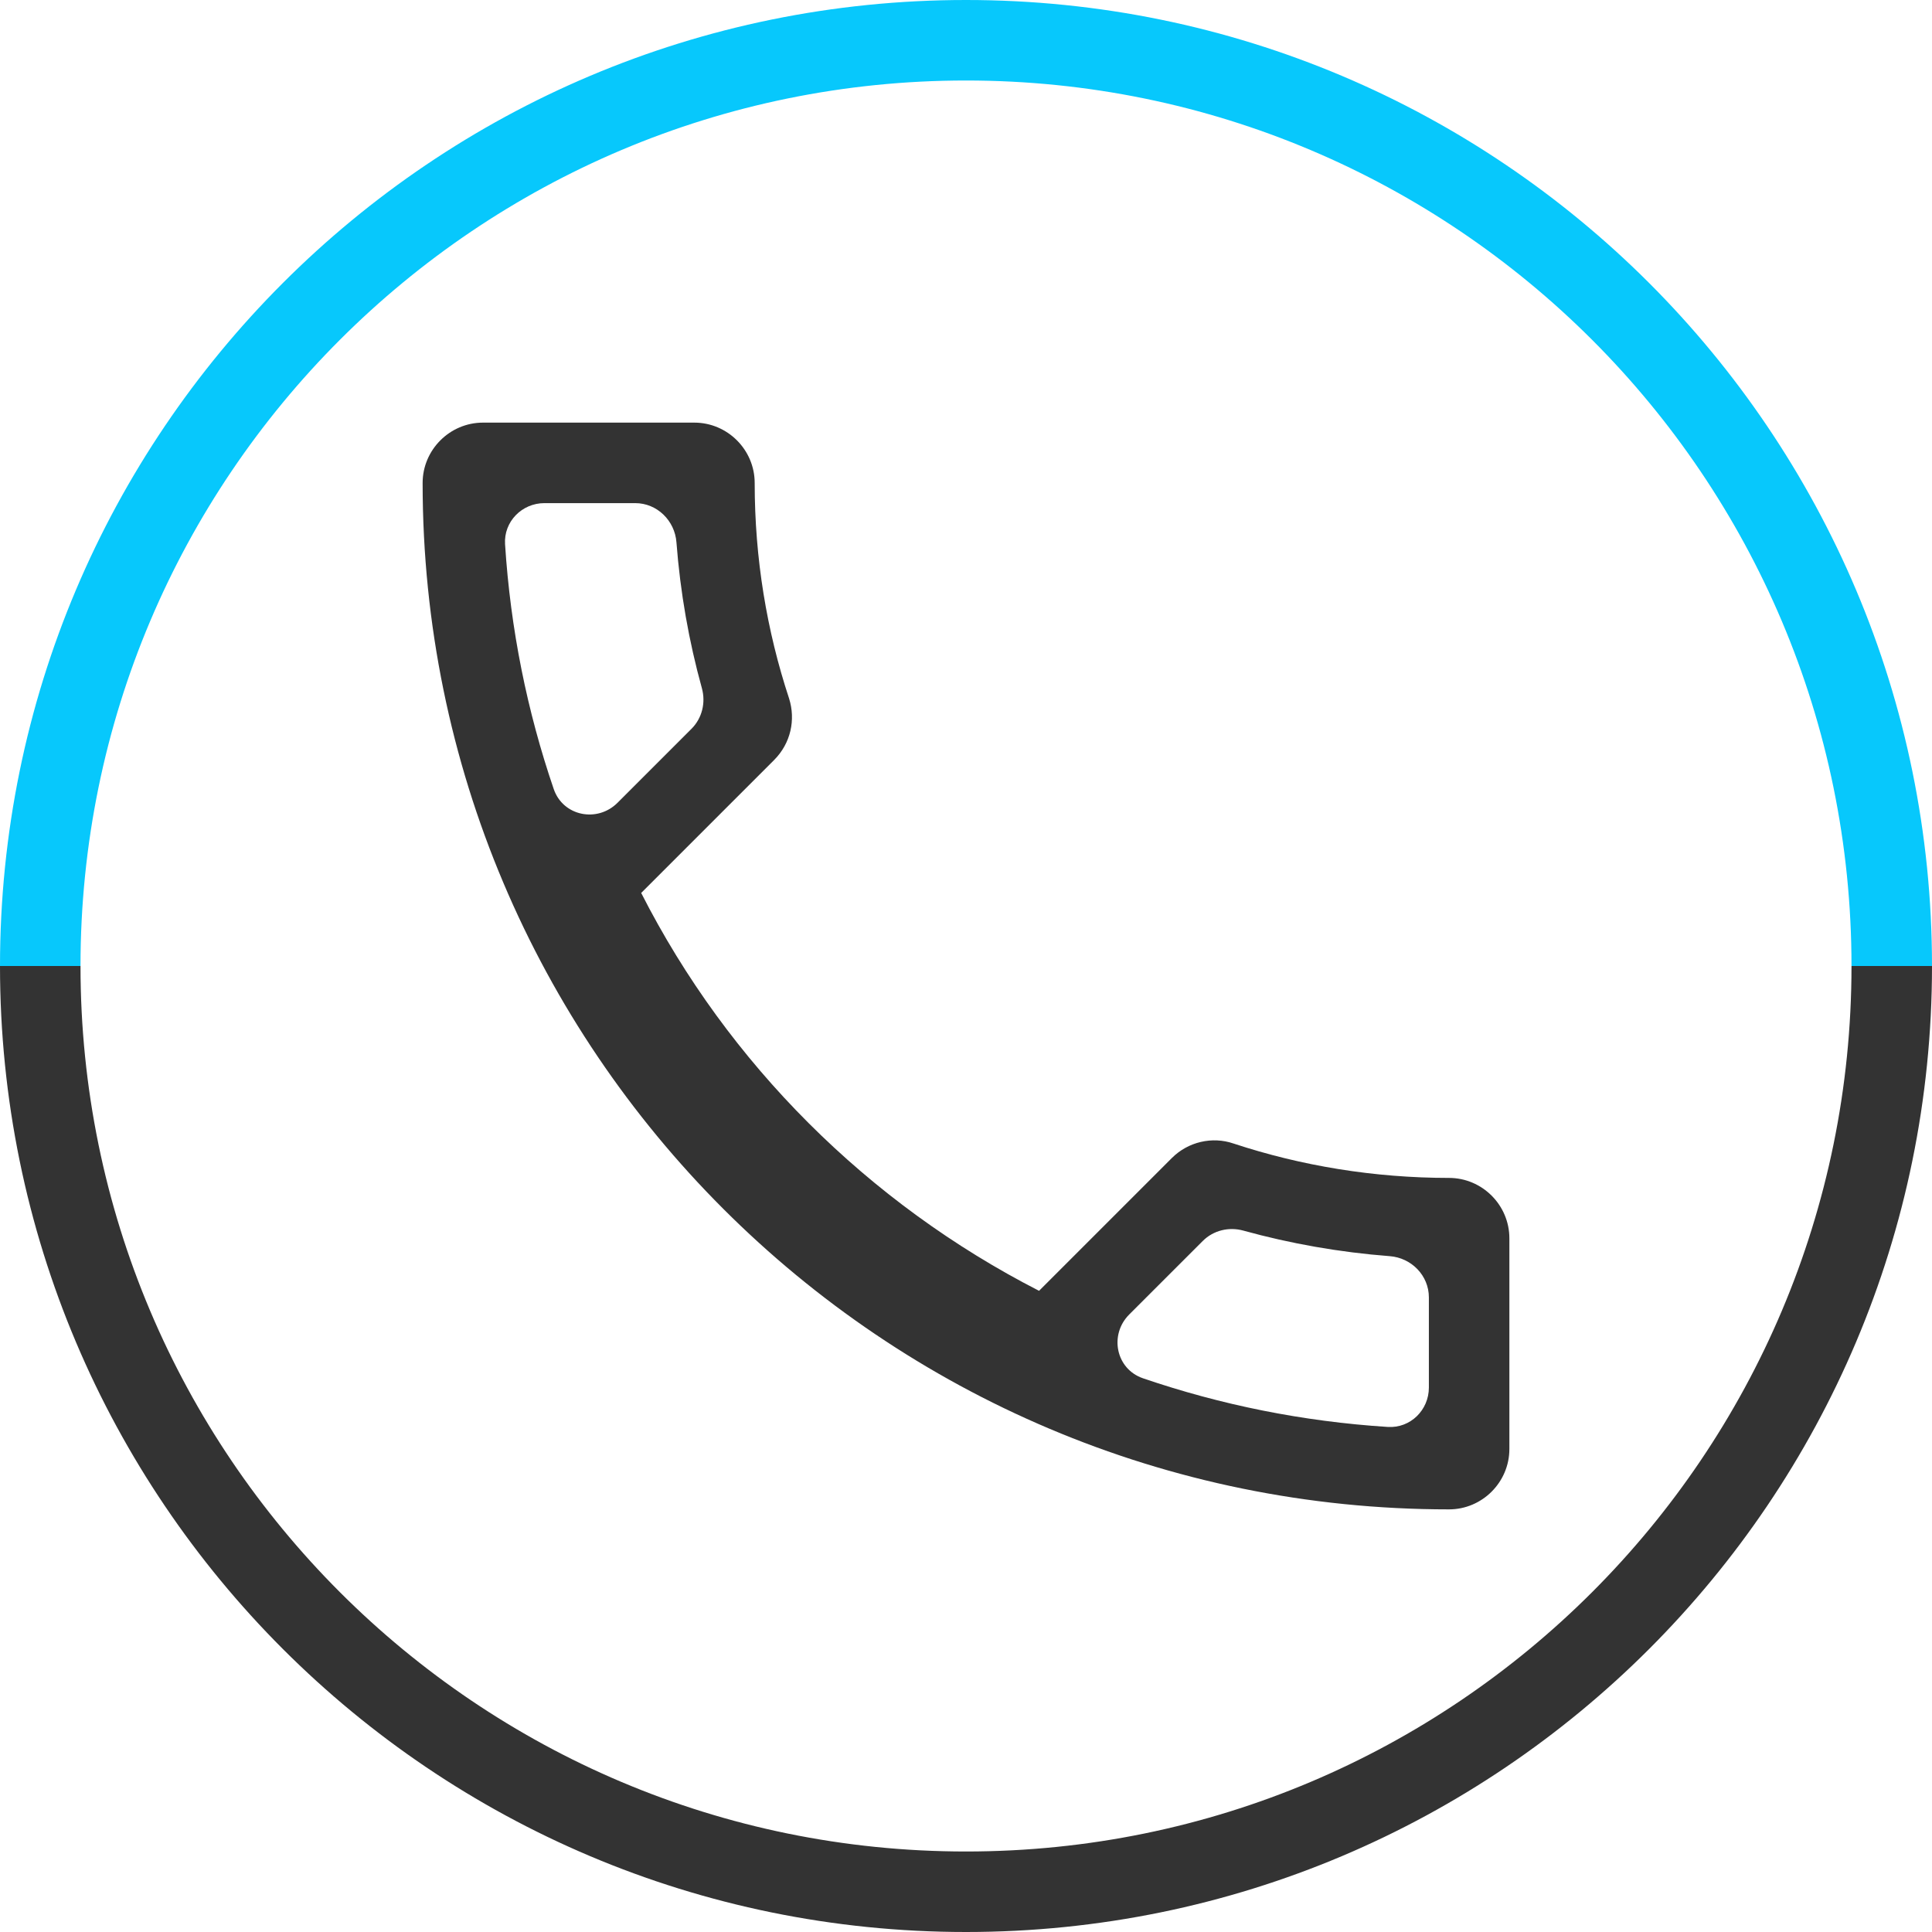
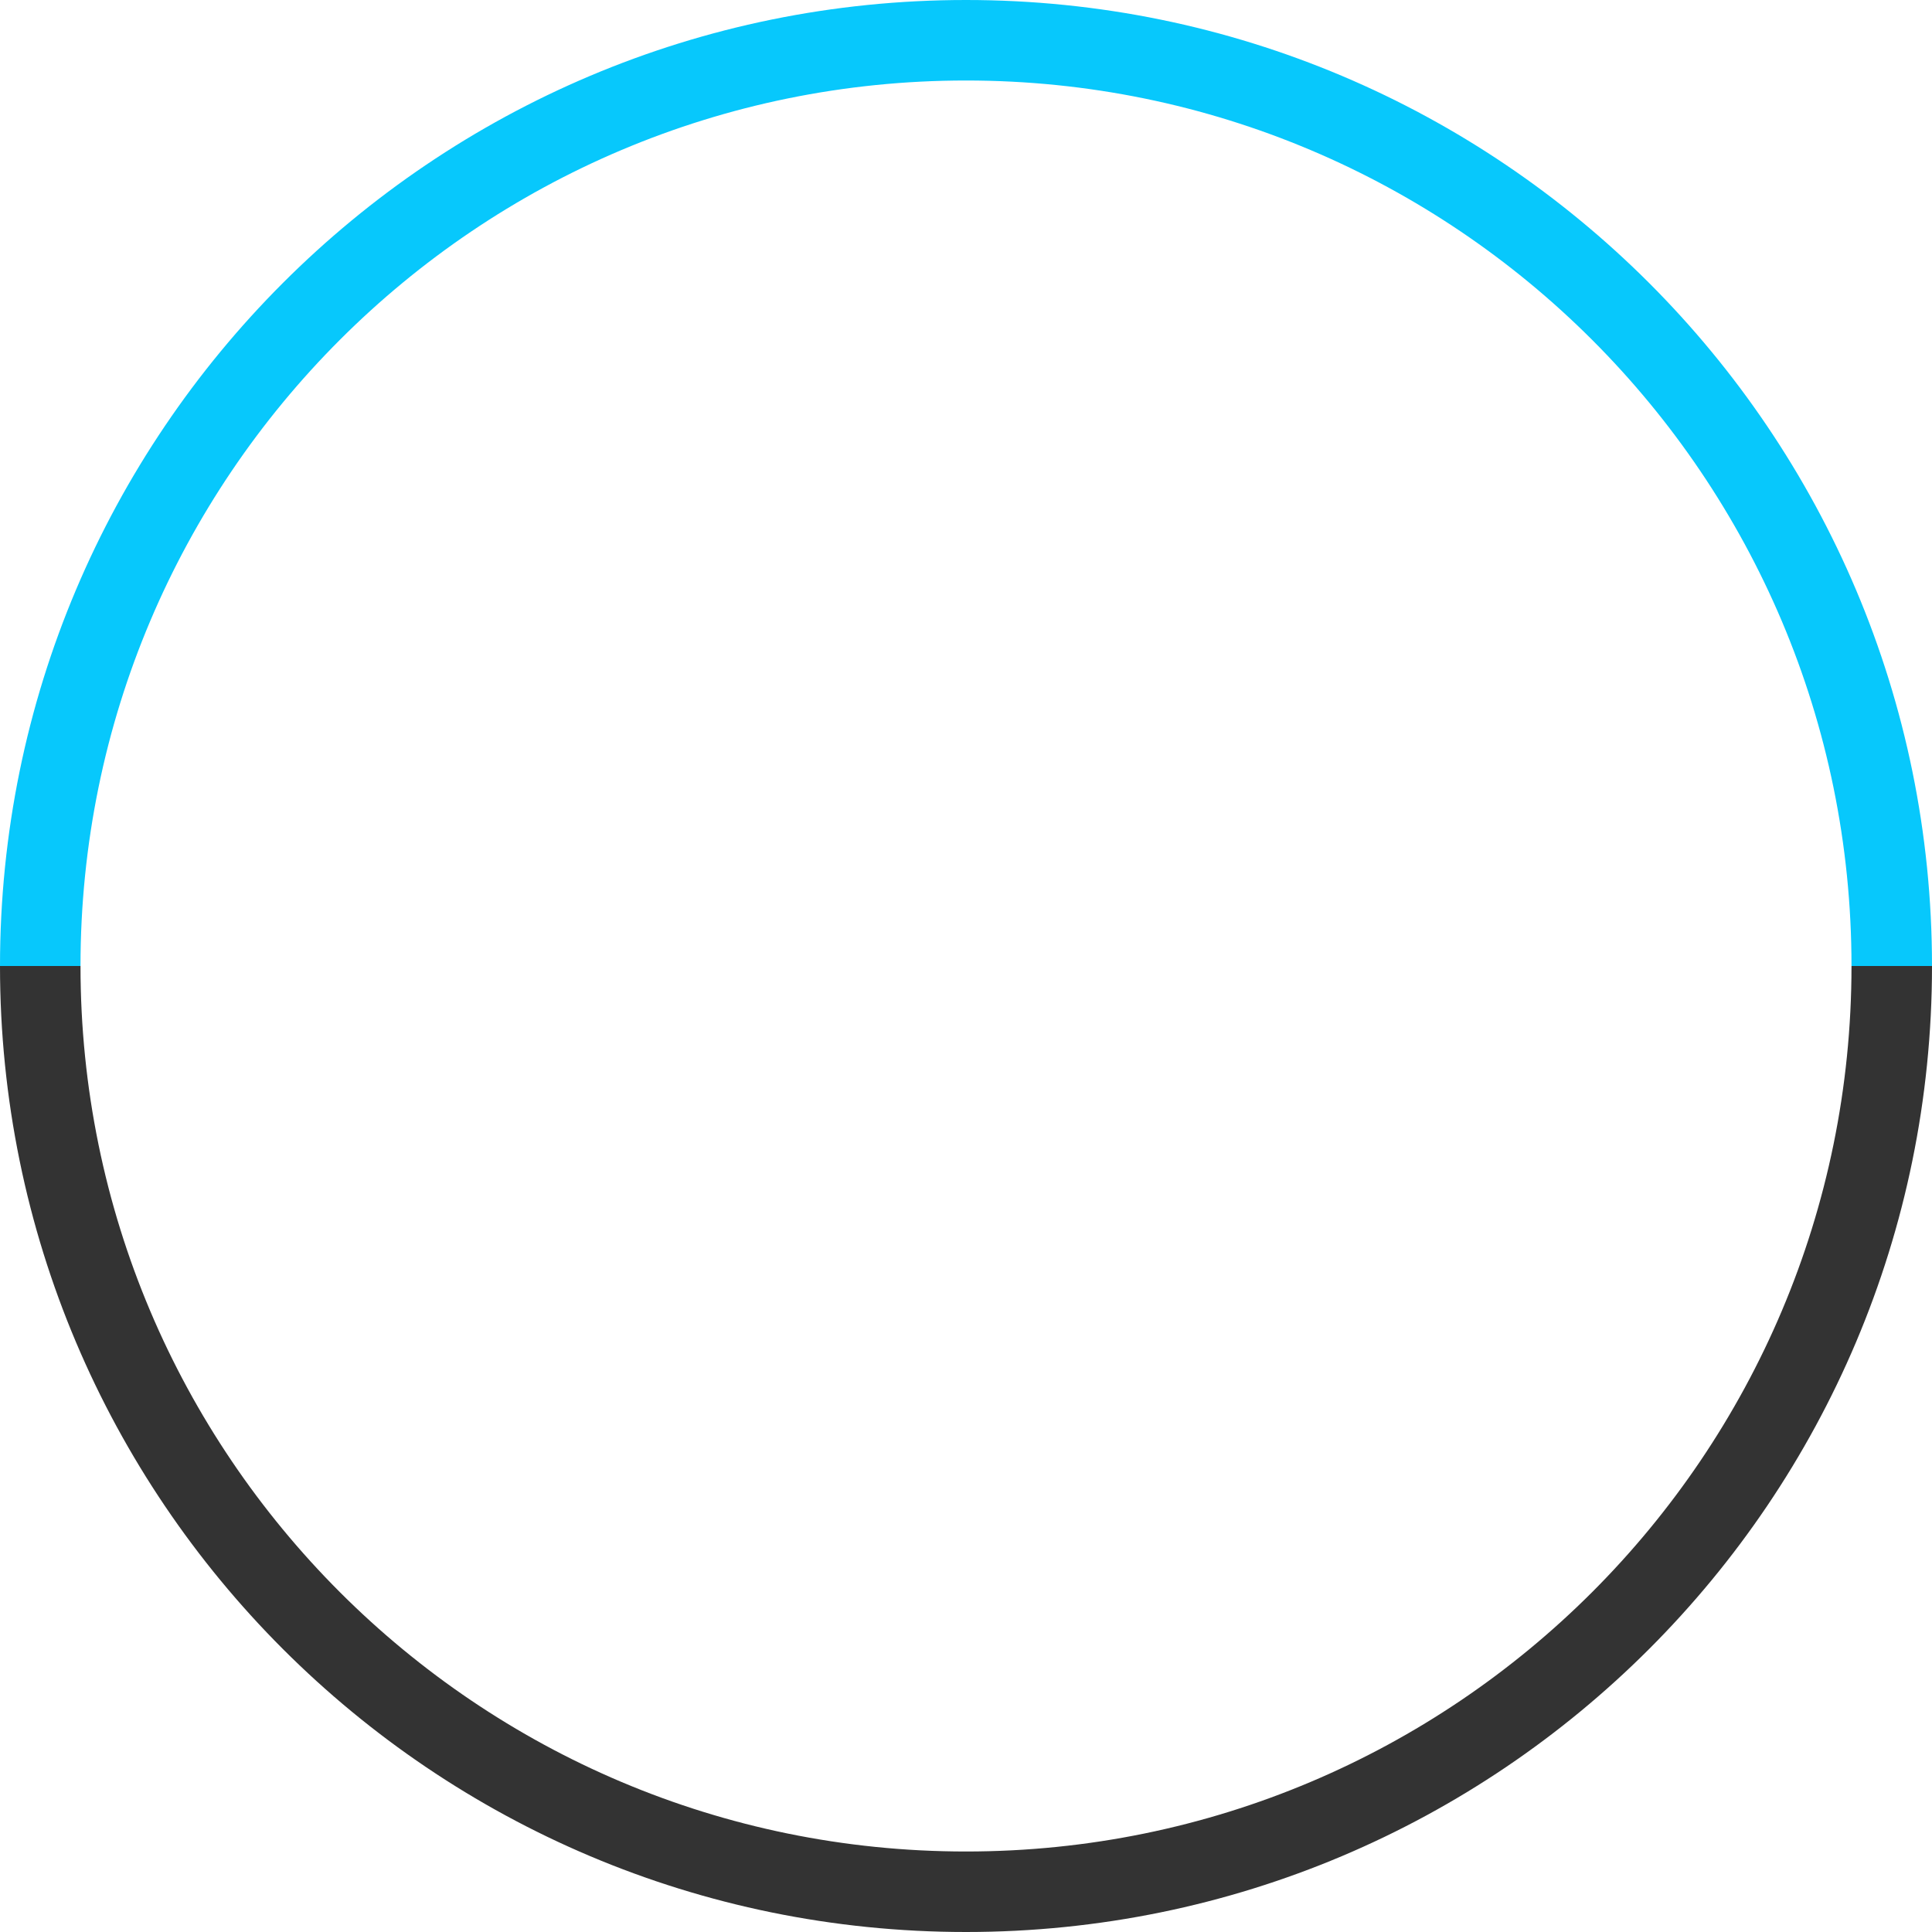
<svg xmlns="http://www.w3.org/2000/svg" width="48" height="48" viewBox="0 0 48 48" fill="none">
  <g clip-path="url(#clip0)">
    <path fill-rule="evenodd" clip-rule="evenodd" d="M46 24H48C48 10.745 37.255 0 24 0C10.745 0 0 10.745 0 24H2C2 11.85 11.85 2 24 2C36.15 2 46 11.85 46 24Z" fill="#07C8FC" />
    <path fill-rule="evenodd" clip-rule="evenodd" d="M2 24L2.09815e-06 24C9.39372e-07 37.255 10.745 48 24 48C37.255 48 48 37.255 48 24L46 24C46 36.15 36.15 46 24 46C11.85 46 2 36.15 2 24Z" fill="#333333" />
-     <path fill-rule="evenodd" clip-rule="evenodd" d="M13.757 19.603C13.987 20.277 14.839 20.448 15.343 19.944L17.181 18.106C17.444 17.843 17.537 17.456 17.438 17.098C17.115 15.931 16.901 14.719 16.806 13.473C16.765 12.933 16.324 12.5 15.782 12.5H13.526C12.966 12.5 12.513 12.961 12.548 13.52C12.683 15.636 13.098 17.676 13.757 19.603ZM28.056 32.657C27.552 33.161 27.723 34.013 28.397 34.243C30.324 34.902 32.364 35.317 34.48 35.452C35.039 35.487 35.5 35.034 35.5 34.474V32.233C35.5 31.691 35.068 31.25 34.527 31.209C33.281 31.113 32.062 30.898 30.89 30.574C30.532 30.475 30.146 30.568 29.883 30.831L28.056 32.657ZM19.605 17.355C19.05 15.675 18.75 13.875 18.75 12C18.75 11.175 18.075 10.5 17.25 10.5H12C11.175 10.5 10.5 11.175 10.5 12C10.5 26.085 21.915 37.5 36 37.5C36.825 37.5 37.5 36.825 37.5 36V30.765C37.5 29.94 36.825 29.265 36 29.265C34.14 29.265 32.325 28.965 30.645 28.41C30.12 28.23 29.52 28.365 29.115 28.77L25.815 32.07C21.57 29.895 18.09 26.43 15.93 22.185L19.23 18.885C19.65 18.465 19.77 17.88 19.605 17.355Z" fill="#333333" />
  </g>
  <defs>
    <clipPath id="clip0">
      <rect width="48" height="48" fill="white" />
    </clipPath>
  </defs>
</svg>